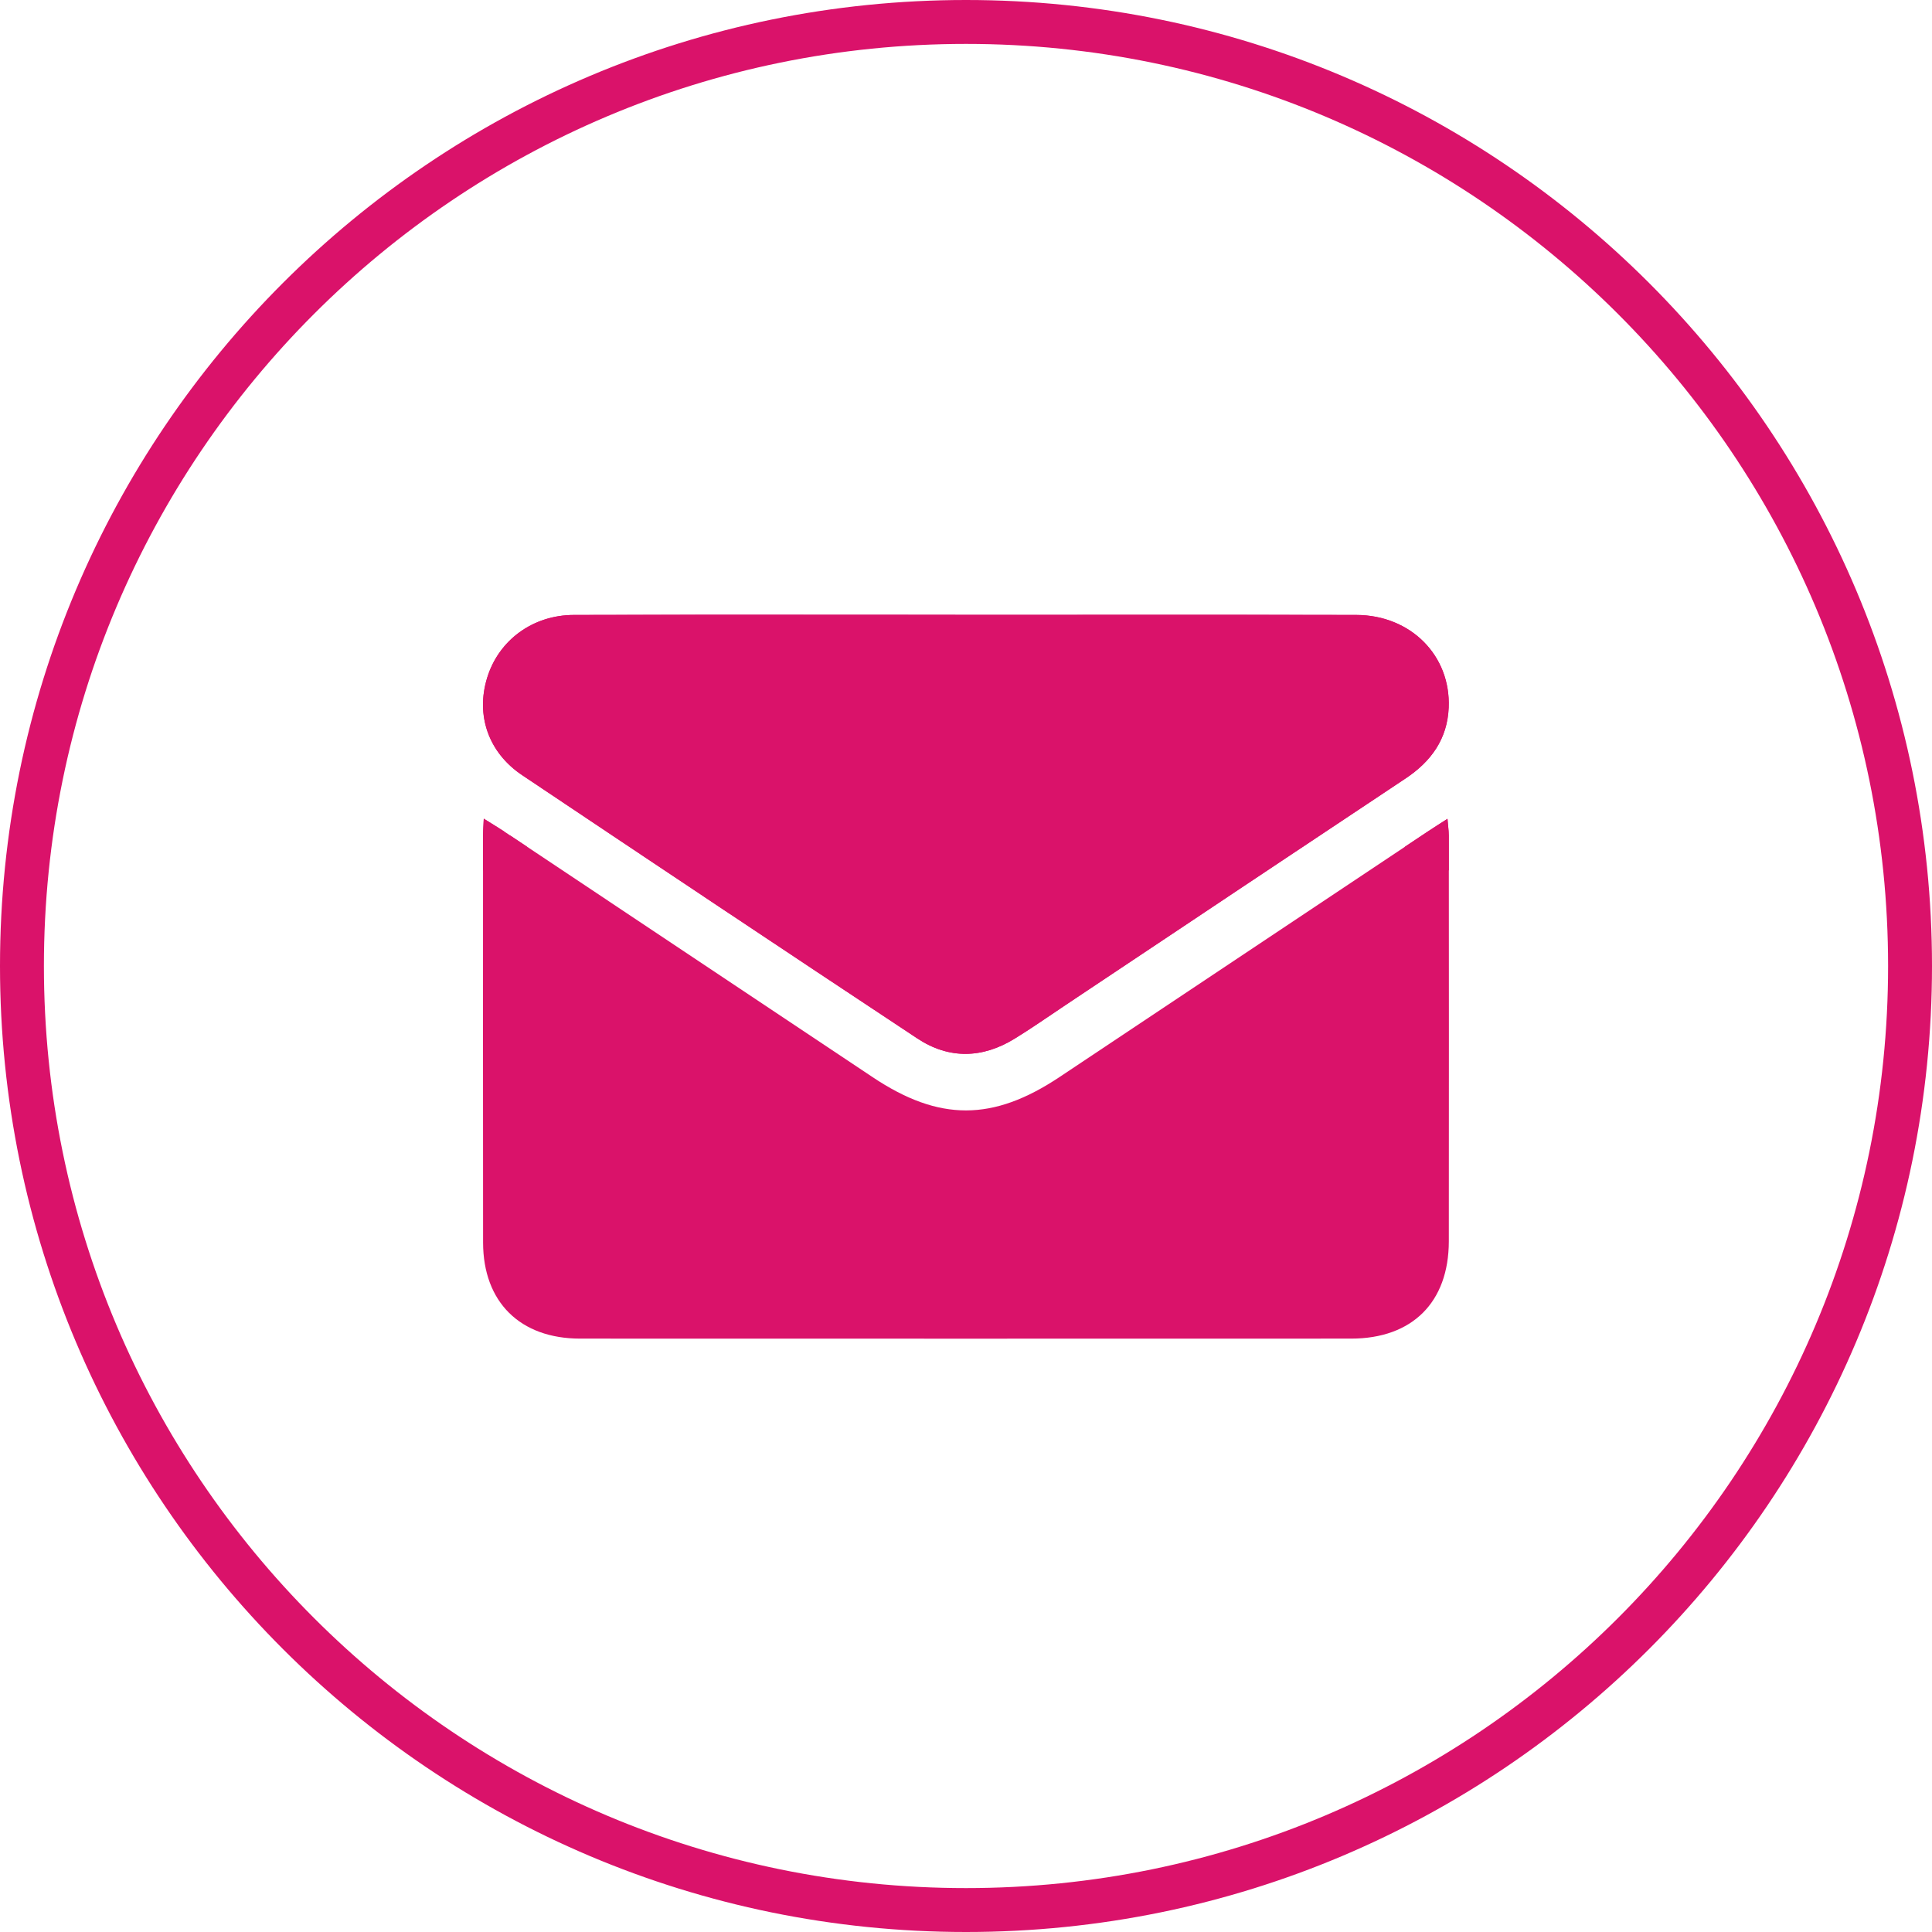
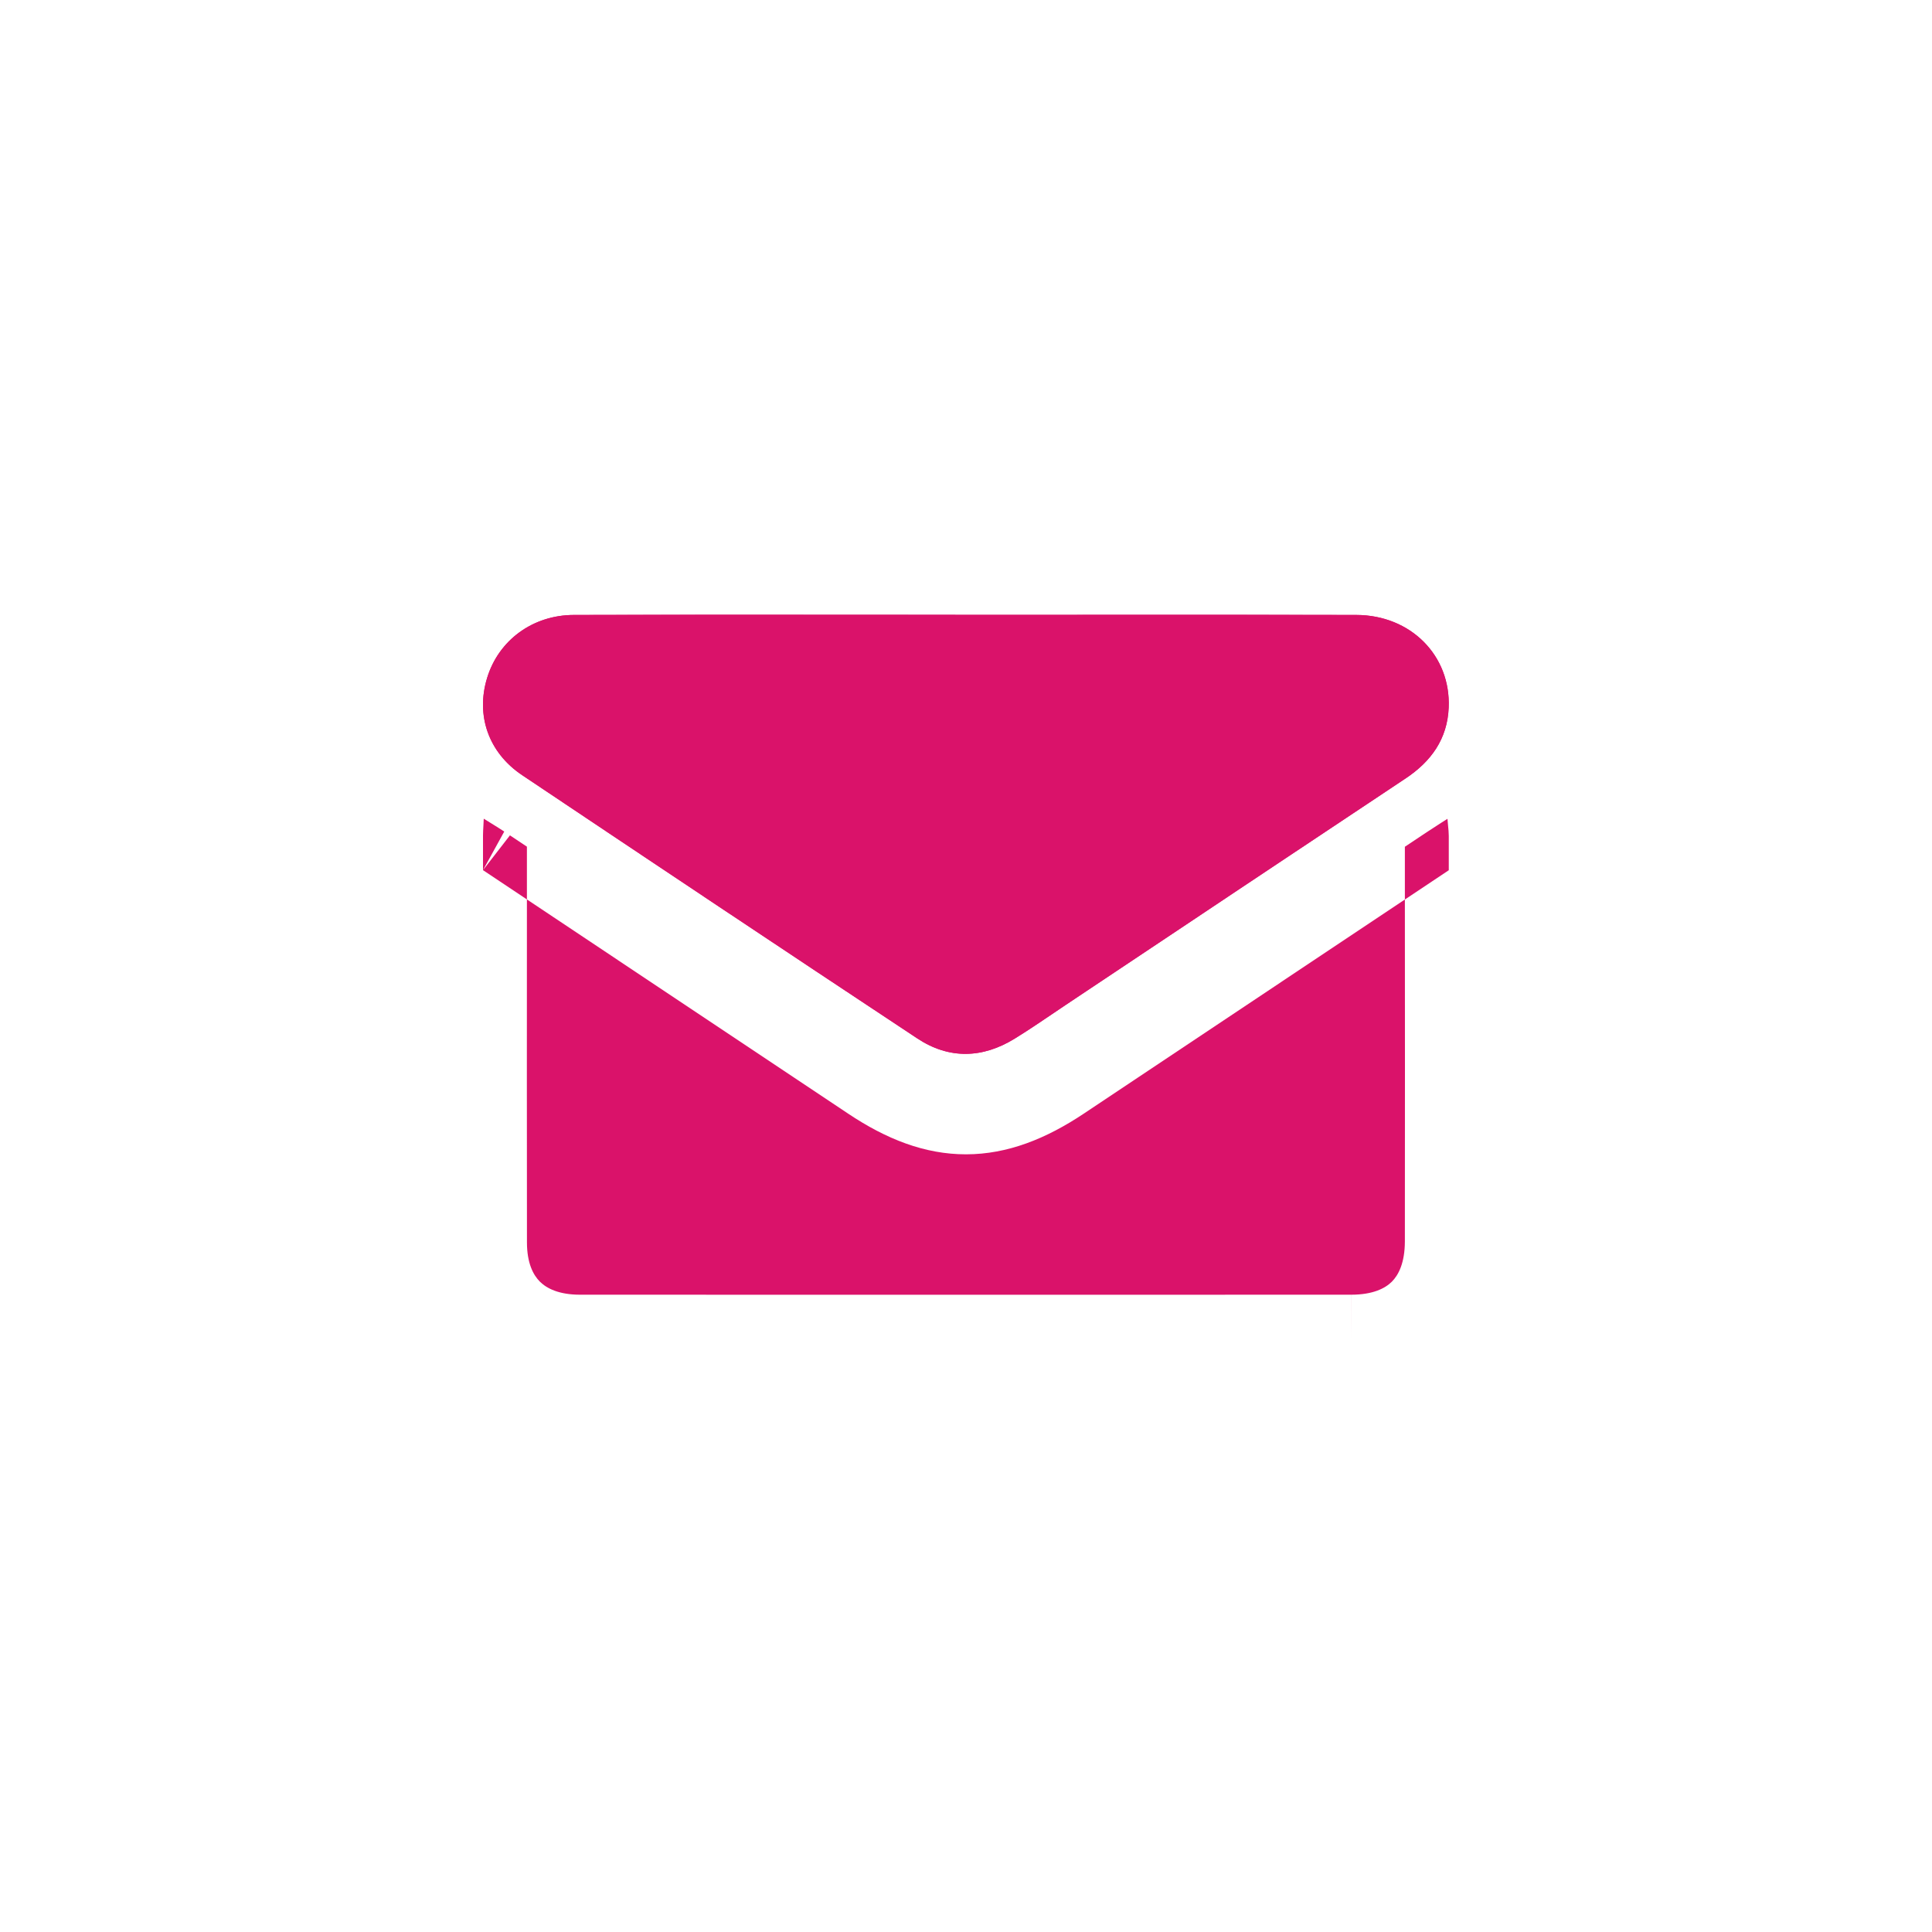
<svg xmlns="http://www.w3.org/2000/svg" width="44" height="44" viewBox="0 0 44 44" fill="none">
-   <path fill-rule="evenodd" clip-rule="evenodd" d="M22 43C33.598 43 43 33.598 43 22C43 10.402 33.598 1 22 1C10.402 1 1 10.402 1 22C1 33.598 10.402 43 22 43ZM22 44C34.15 44 44 34.15 44 22C44 9.85 34.15 0 22 0C9.85 0 0 9.85 0 22C0 34.15 9.85 44 22 44Z" fill="#DA126A" />
-   <path d="M11.018 18.645C11.202 18.761 11.346 18.846 11.485 18.938C14.283 20.803 17.079 22.667 19.876 24.533C21.389 25.543 22.613 25.541 24.133 24.527C26.93 22.663 29.727 20.797 32.524 18.933C32.654 18.846 32.786 18.763 32.966 18.648C32.978 18.804 32.996 18.921 32.996 19.039C32.997 22.117 33 25.194 32.996 28.271C32.994 29.658 32.163 30.485 30.773 30.486C24.919 30.488 19.064 30.488 13.21 30.486C11.846 30.485 11.004 29.654 11.002 28.3C10.998 25.208 11.001 22.117 11.001 19.024C11.002 18.915 11.011 18.806 11.018 18.645Z" fill="#DA126A" />
  <path fill-rule="evenodd" clip-rule="evenodd" d="M11 19.817C11 19.766 11 19.715 11 19.664C11 19.664 11 19.664 11 19.664C11 19.451 11 19.237 11 19.024C11.001 18.956 11.004 18.889 11.009 18.809C11.012 18.76 11.014 18.706 11.017 18.645C11.083 18.687 11.144 18.724 11.201 18.759C11.304 18.823 11.395 18.879 11.484 18.938M11.614 19.024C11.616 19.026 11.618 19.027 11.62 19.029C11.747 19.113 11.873 19.198 12 19.282C12 19.683 12 20.083 12 20.484C11.666 20.262 11.333 20.039 11 19.817M19.32 25.365C16.88 23.737 14.44 22.11 12 20.484C12 20.616 12 20.748 12 20.88C11.999 23.354 11.998 25.826 12.001 28.299L12.001 28.299C12.002 28.766 12.143 29.037 12.297 29.19C12.453 29.344 12.731 29.486 13.209 29.486L13.209 30.486L13.209 29.486C13.209 29.486 13.209 29.486 13.209 29.486C19.063 29.488 24.917 29.488 30.772 29.486L30.772 30.483L30.771 29.486C30.771 29.486 30.771 29.486 30.772 29.486C31.268 29.486 31.546 29.341 31.698 29.19C31.85 29.038 31.994 28.763 31.995 28.27L31.995 28.27C31.998 25.676 31.997 23.081 31.995 20.486C32.329 20.264 32.662 20.042 32.995 19.819C32.995 19.761 32.995 19.703 32.995 19.645C32.995 19.644 32.995 19.643 32.995 19.641C32.995 19.44 32.995 19.24 32.995 19.039C32.995 18.961 32.987 18.884 32.978 18.796C32.974 18.75 32.969 18.701 32.965 18.648C32.92 18.676 32.879 18.703 32.839 18.728C32.719 18.804 32.621 18.868 32.523 18.933C32.469 18.968 32.416 19.003 32.363 19.039C32.363 19.039 32.363 19.039 32.363 19.039C32.24 19.121 32.117 19.203 31.995 19.284C31.995 19.545 31.995 19.805 31.995 20.065C31.995 20.206 31.995 20.346 31.995 20.486C31.307 20.945 30.619 21.404 29.93 21.863C28.183 23.029 26.435 24.194 24.686 25.36L24.132 24.527L24.686 25.36C24.686 25.36 24.686 25.36 24.686 25.36C23.827 25.933 22.949 26.288 22.002 26.289C21.054 26.29 20.177 25.937 19.32 25.365ZM19.32 25.365L19.873 24.535L19.32 25.365C19.32 25.365 19.32 25.365 19.32 25.365ZM11.484 18.938C11.527 18.967 11.57 18.996 11.614 19.024L11.484 18.938Z" fill="#DA126A" />
  <path d="M22.001 14.003C24.963 14.003 27.926 13.998 30.888 14.005C32.129 14.008 33.043 14.93 32.993 16.115C32.963 16.83 32.594 17.342 32.008 17.731C29.423 19.448 26.842 21.172 24.26 22.894C23.879 23.148 23.504 23.411 23.114 23.651C22.377 24.108 21.613 24.128 20.89 23.649C17.884 21.66 14.886 19.659 11.892 17.654C11.121 17.138 10.833 16.289 11.094 15.438C11.355 14.584 12.129 14.007 13.07 14.005C15.889 13.997 18.709 14.001 21.528 14.001C21.686 14.003 21.844 14.003 22.001 14.003Z" fill="#DA126A" />
  <path fill-rule="evenodd" clip-rule="evenodd" d="M32.008 17.731C32.594 17.342 32.963 16.83 32.993 16.115C33.043 14.93 32.129 14.008 30.888 14.005C28.772 14 26.656 14.001 24.54 14.002C23.694 14.002 22.847 14.003 22.001 14.003C21.844 14.003 21.686 14.003 21.528 14.001C20.759 14.001 19.99 14.001 19.221 14.001C17.171 14 15.12 13.999 13.07 14.005C12.129 14.007 11.355 14.584 11.094 15.438C10.833 16.289 11.121 17.138 11.892 17.654C14.886 19.659 17.884 21.66 20.89 23.649C21.613 24.128 22.377 24.108 23.114 23.651C23.398 23.477 23.673 23.29 23.949 23.104C24.052 23.034 24.156 22.964 24.26 22.894C24.916 22.457 25.573 22.019 26.229 21.581C28.154 20.296 30.08 19.011 32.008 17.731ZM21.442 22.815C21.657 22.958 21.838 23.002 21.991 23.001C22.149 23 22.346 22.951 22.589 22.801L22.59 22.8C22.854 22.637 23.103 22.469 23.372 22.287C23.479 22.215 23.589 22.14 23.704 22.063L23.705 22.062C24.361 21.625 25.017 21.188 25.672 20.75C27.599 19.465 29.526 18.179 31.455 16.898L31.455 16.898C31.844 16.639 31.981 16.392 31.994 16.073C32.018 15.493 31.598 15.007 30.886 15.005M21.442 22.815C18.438 20.828 15.442 18.828 12.448 16.823L21.442 22.815ZM12.05 15.73L12.05 15.73C11.918 16.162 12.046 16.553 12.448 16.823M13.073 15.005L13.072 15.005C12.558 15.006 12.179 15.307 12.05 15.73M24.542 15.002C23.695 15.002 22.848 15.003 22.001 15.003H21.998C21.844 15.003 21.684 15.003 21.523 15.001C20.755 15.001 19.987 15.001 19.219 15.001C17.169 15 15.121 14.999 13.073 15.005M24.542 15.002C26.657 15.001 28.771 15 30.886 15.005L24.542 15.002Z" fill="#DA126A" />
</svg>